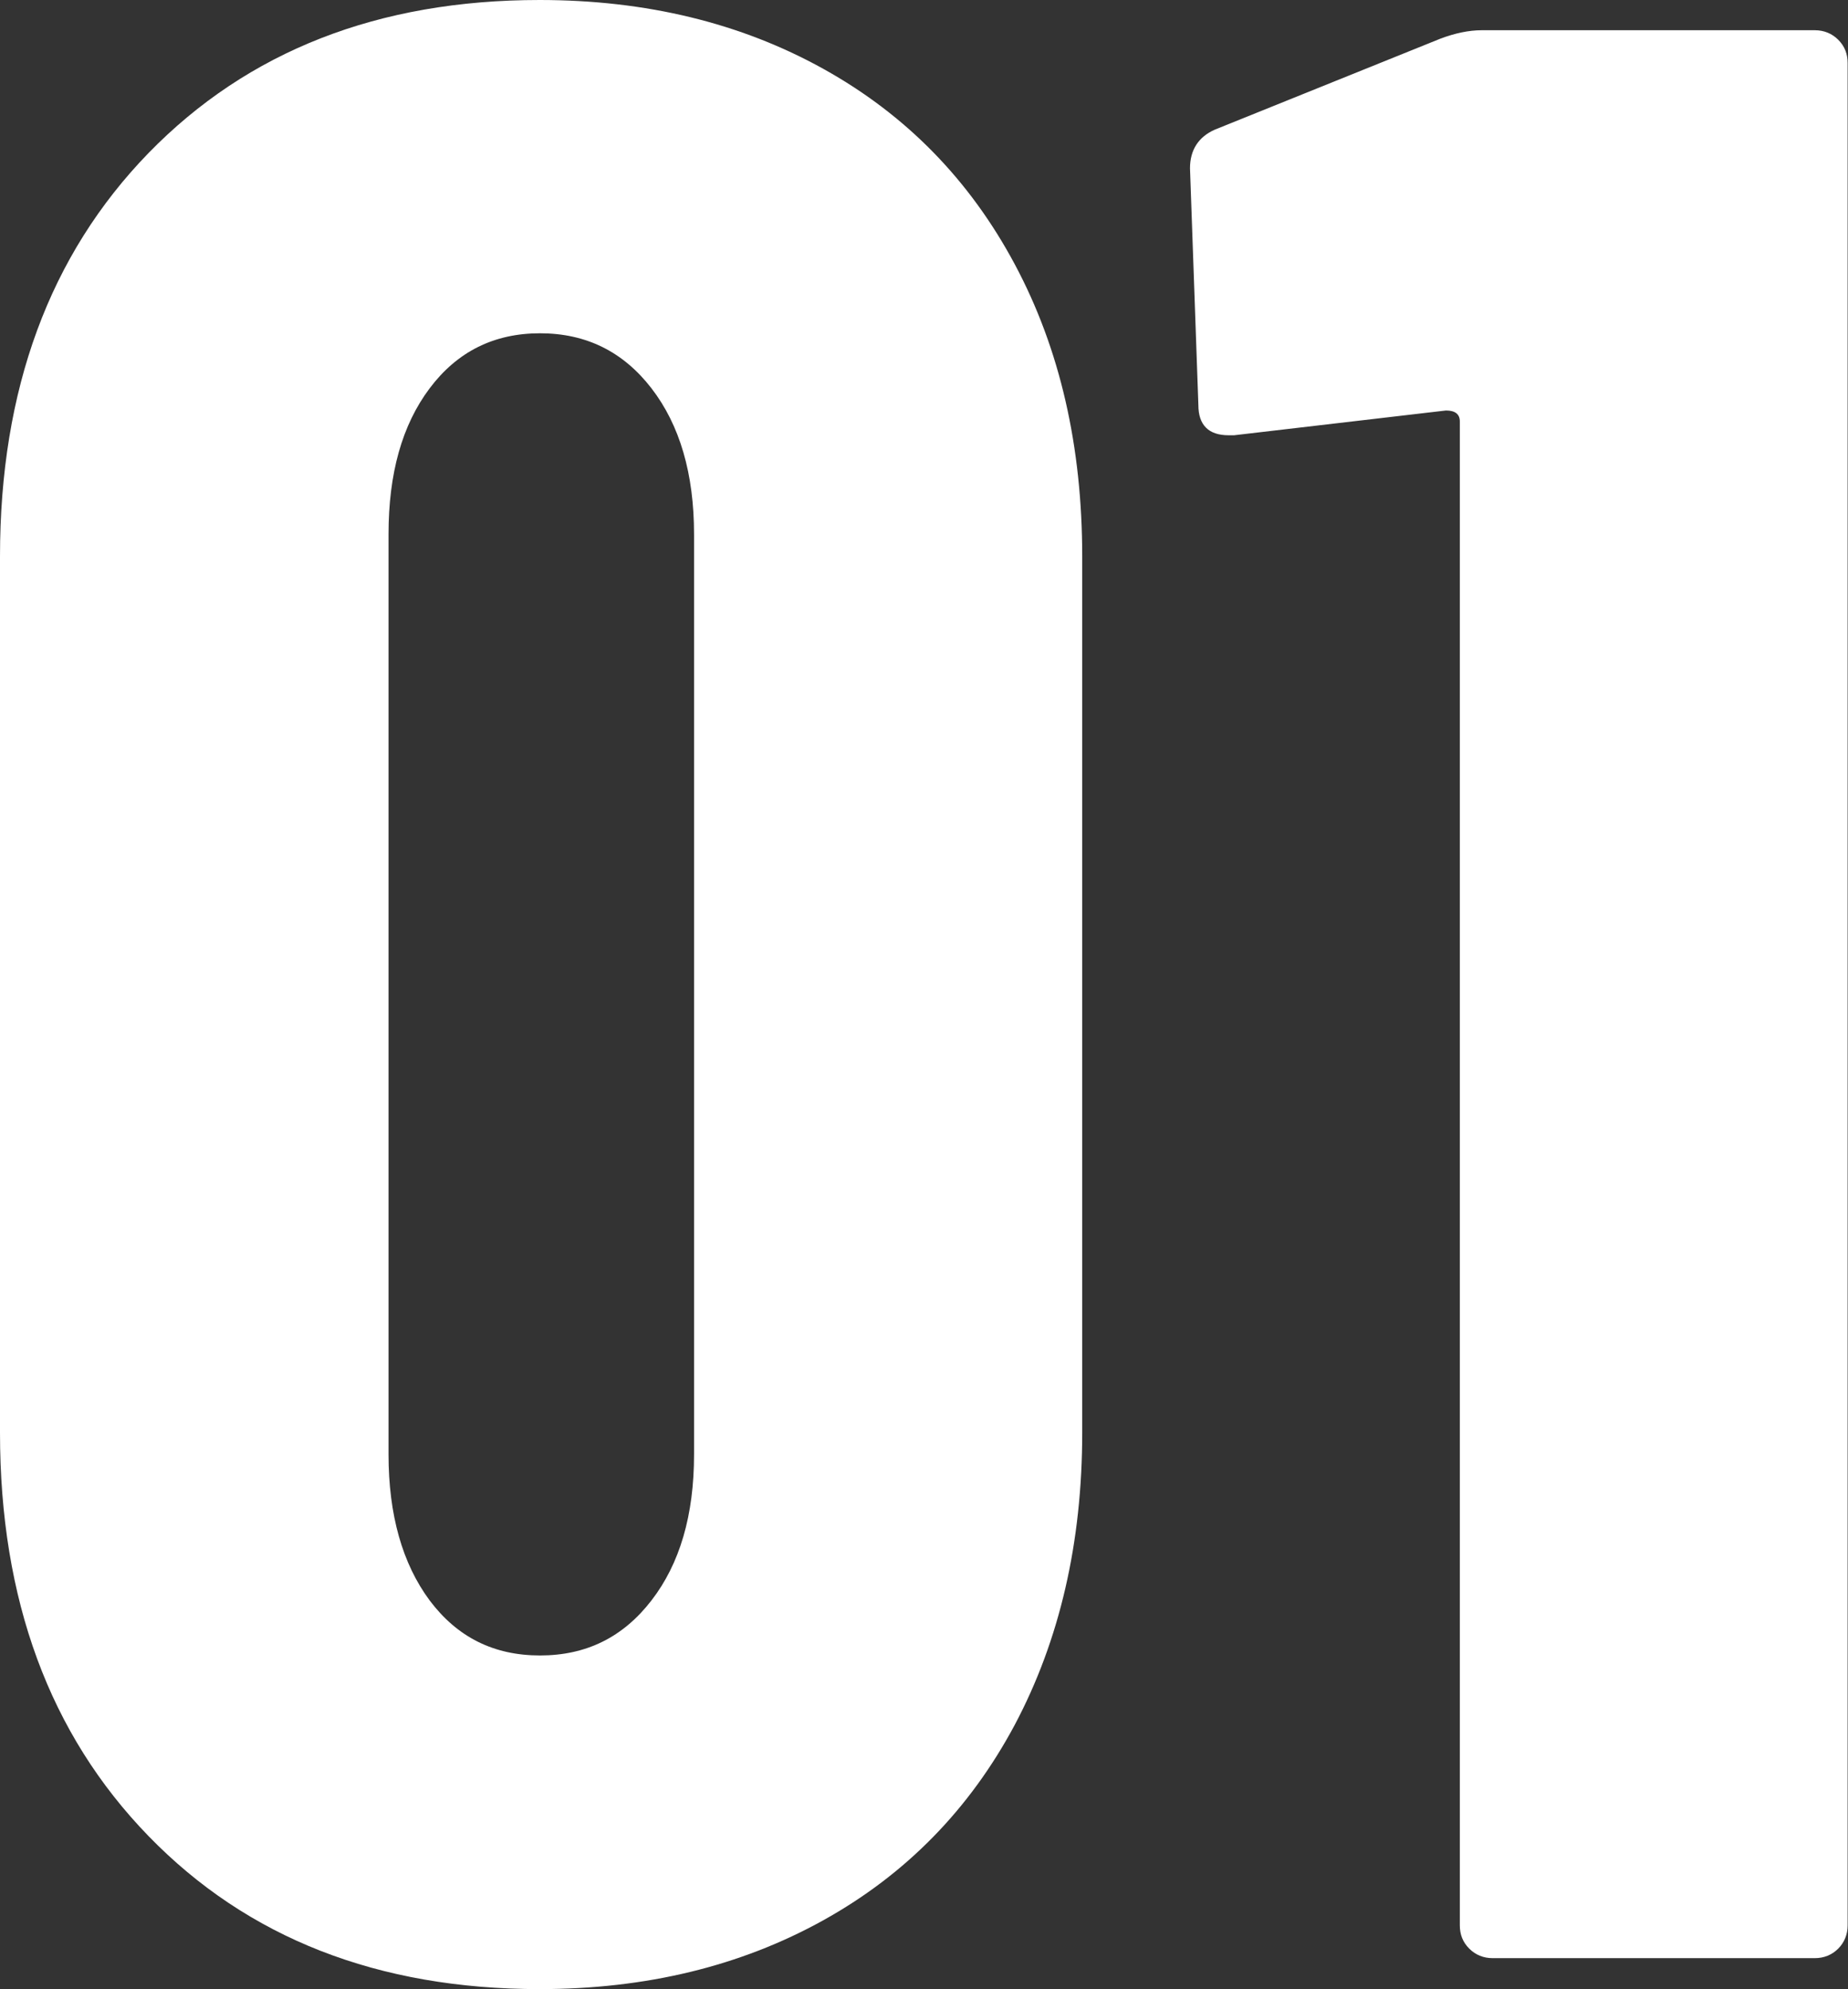
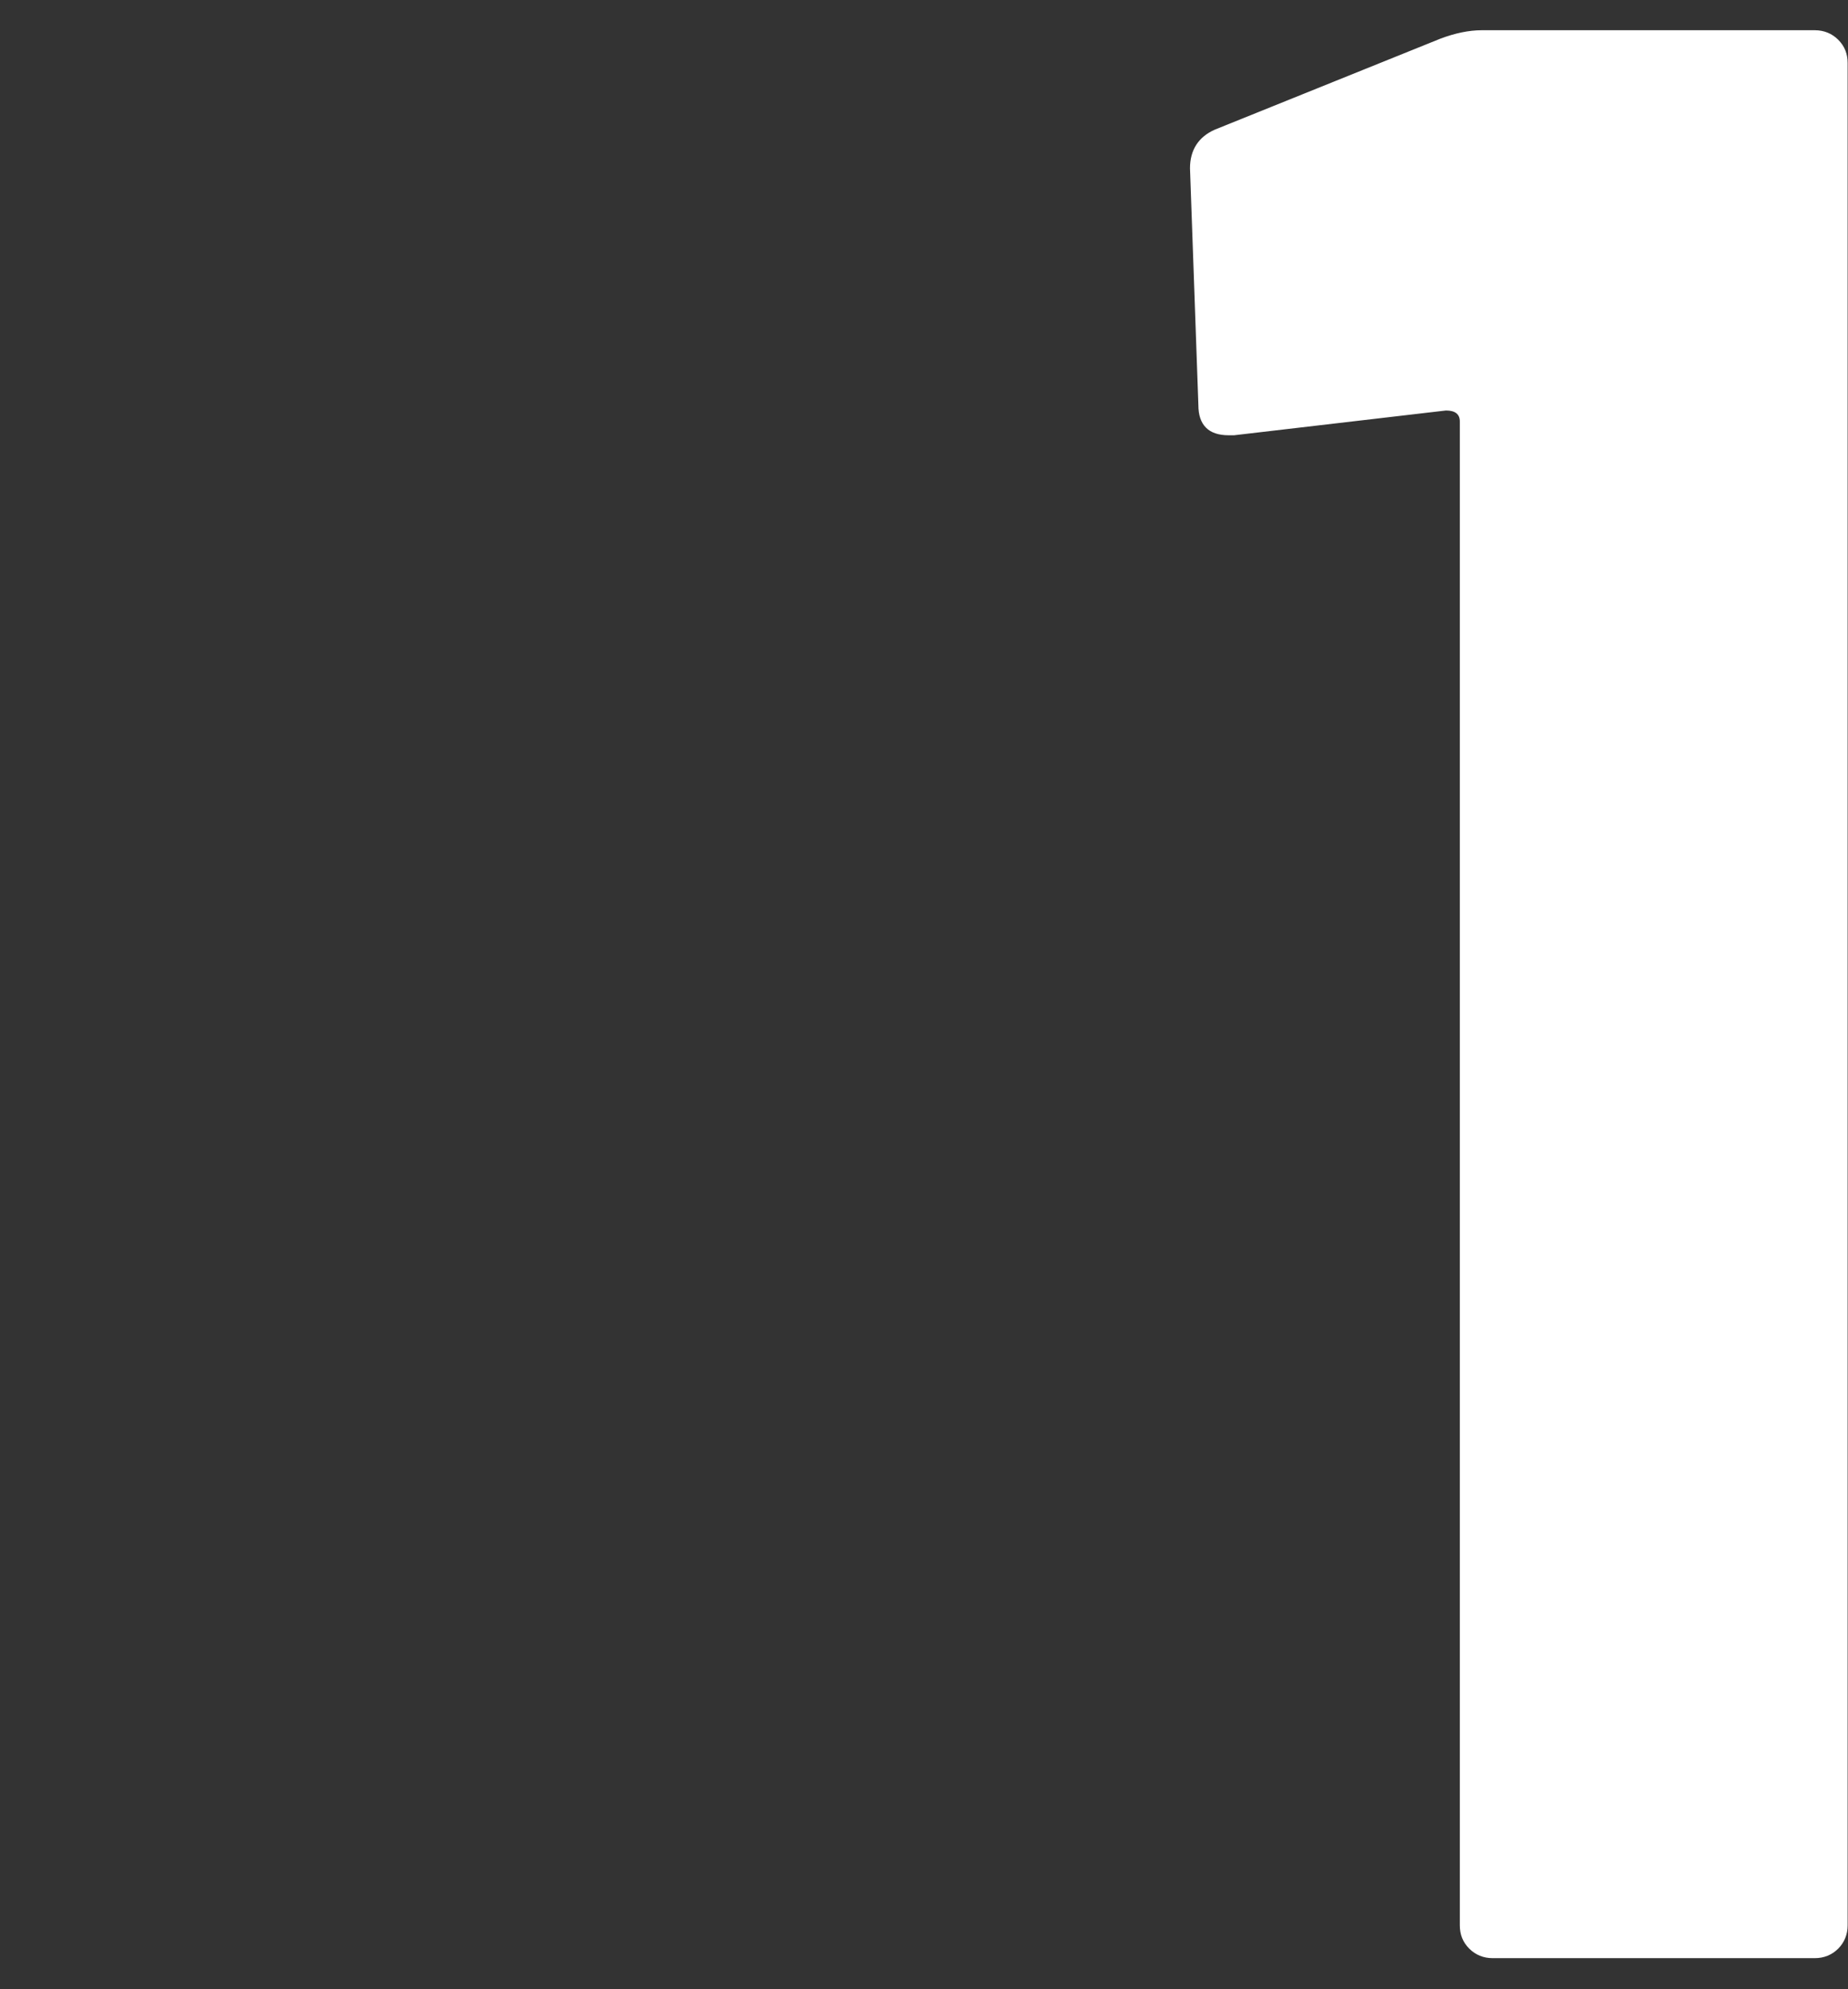
<svg xmlns="http://www.w3.org/2000/svg" id="Layer_2" data-name="Layer 2" viewBox="0 0 50.75 54.61">
  <rect x="0" y="0" width="50.75" height="54.61" fill="#333333" stroke="none" />
  <defs>
    <style>      .cls-1 {        fill: #fff;        stroke-width: 0px;      }    </style>
  </defs>
  <g id="Layer_1-2" data-name="Layer 1">
    <g>
-       <path class="cls-1" d="M4.08,50.41c-2.72-2.8-4.08-6.49-4.08-11.08V15.28C0,10.69,1.36,7,4.08,4.2,6.81,1.4,10.39,0,14.82,0c2.92,0,5.52.63,7.79,1.89,2.27,1.26,4.02,3.05,5.26,5.37,1.24,2.32,1.85,4.99,1.85,8.02v24.05c0,3.03-.62,5.7-1.85,8.02-1.24,2.32-2.99,4.11-5.26,5.37s-4.87,1.89-7.79,1.89c-4.44,0-8.02-1.4-10.74-4.2ZM17.89,43.94c.78-1.01,1.17-2.34,1.17-4.01V14.67c0-1.66-.39-3-1.17-4.01-.78-1.01-1.8-1.51-3.06-1.51s-2.27.5-3.03,1.51c-.76,1.01-1.13,2.34-1.13,4.01v25.26c0,1.66.38,3,1.13,4.01.76,1.01,1.76,1.51,3.03,1.51s2.28-.5,3.06-1.51Z" />
      <path class="cls-1" d="M40.69.83h9.15c.25,0,.47.09.64.26.18.18.26.39.26.64v51.13c0,.25-.09.47-.26.64s-.39.26-.64.26h-8.85c-.25,0-.47-.09-.64-.26-.18-.18-.26-.39-.26-.64V11.57c0-.2-.13-.3-.38-.3l-5.82.68h-.15c-.55,0-.83-.28-.83-.83l-.23-6.5c0-.5.23-.86.68-1.06l6.2-2.5c.4-.15.78-.23,1.13-.23Z" />
    </g>
  </g>
</svg>